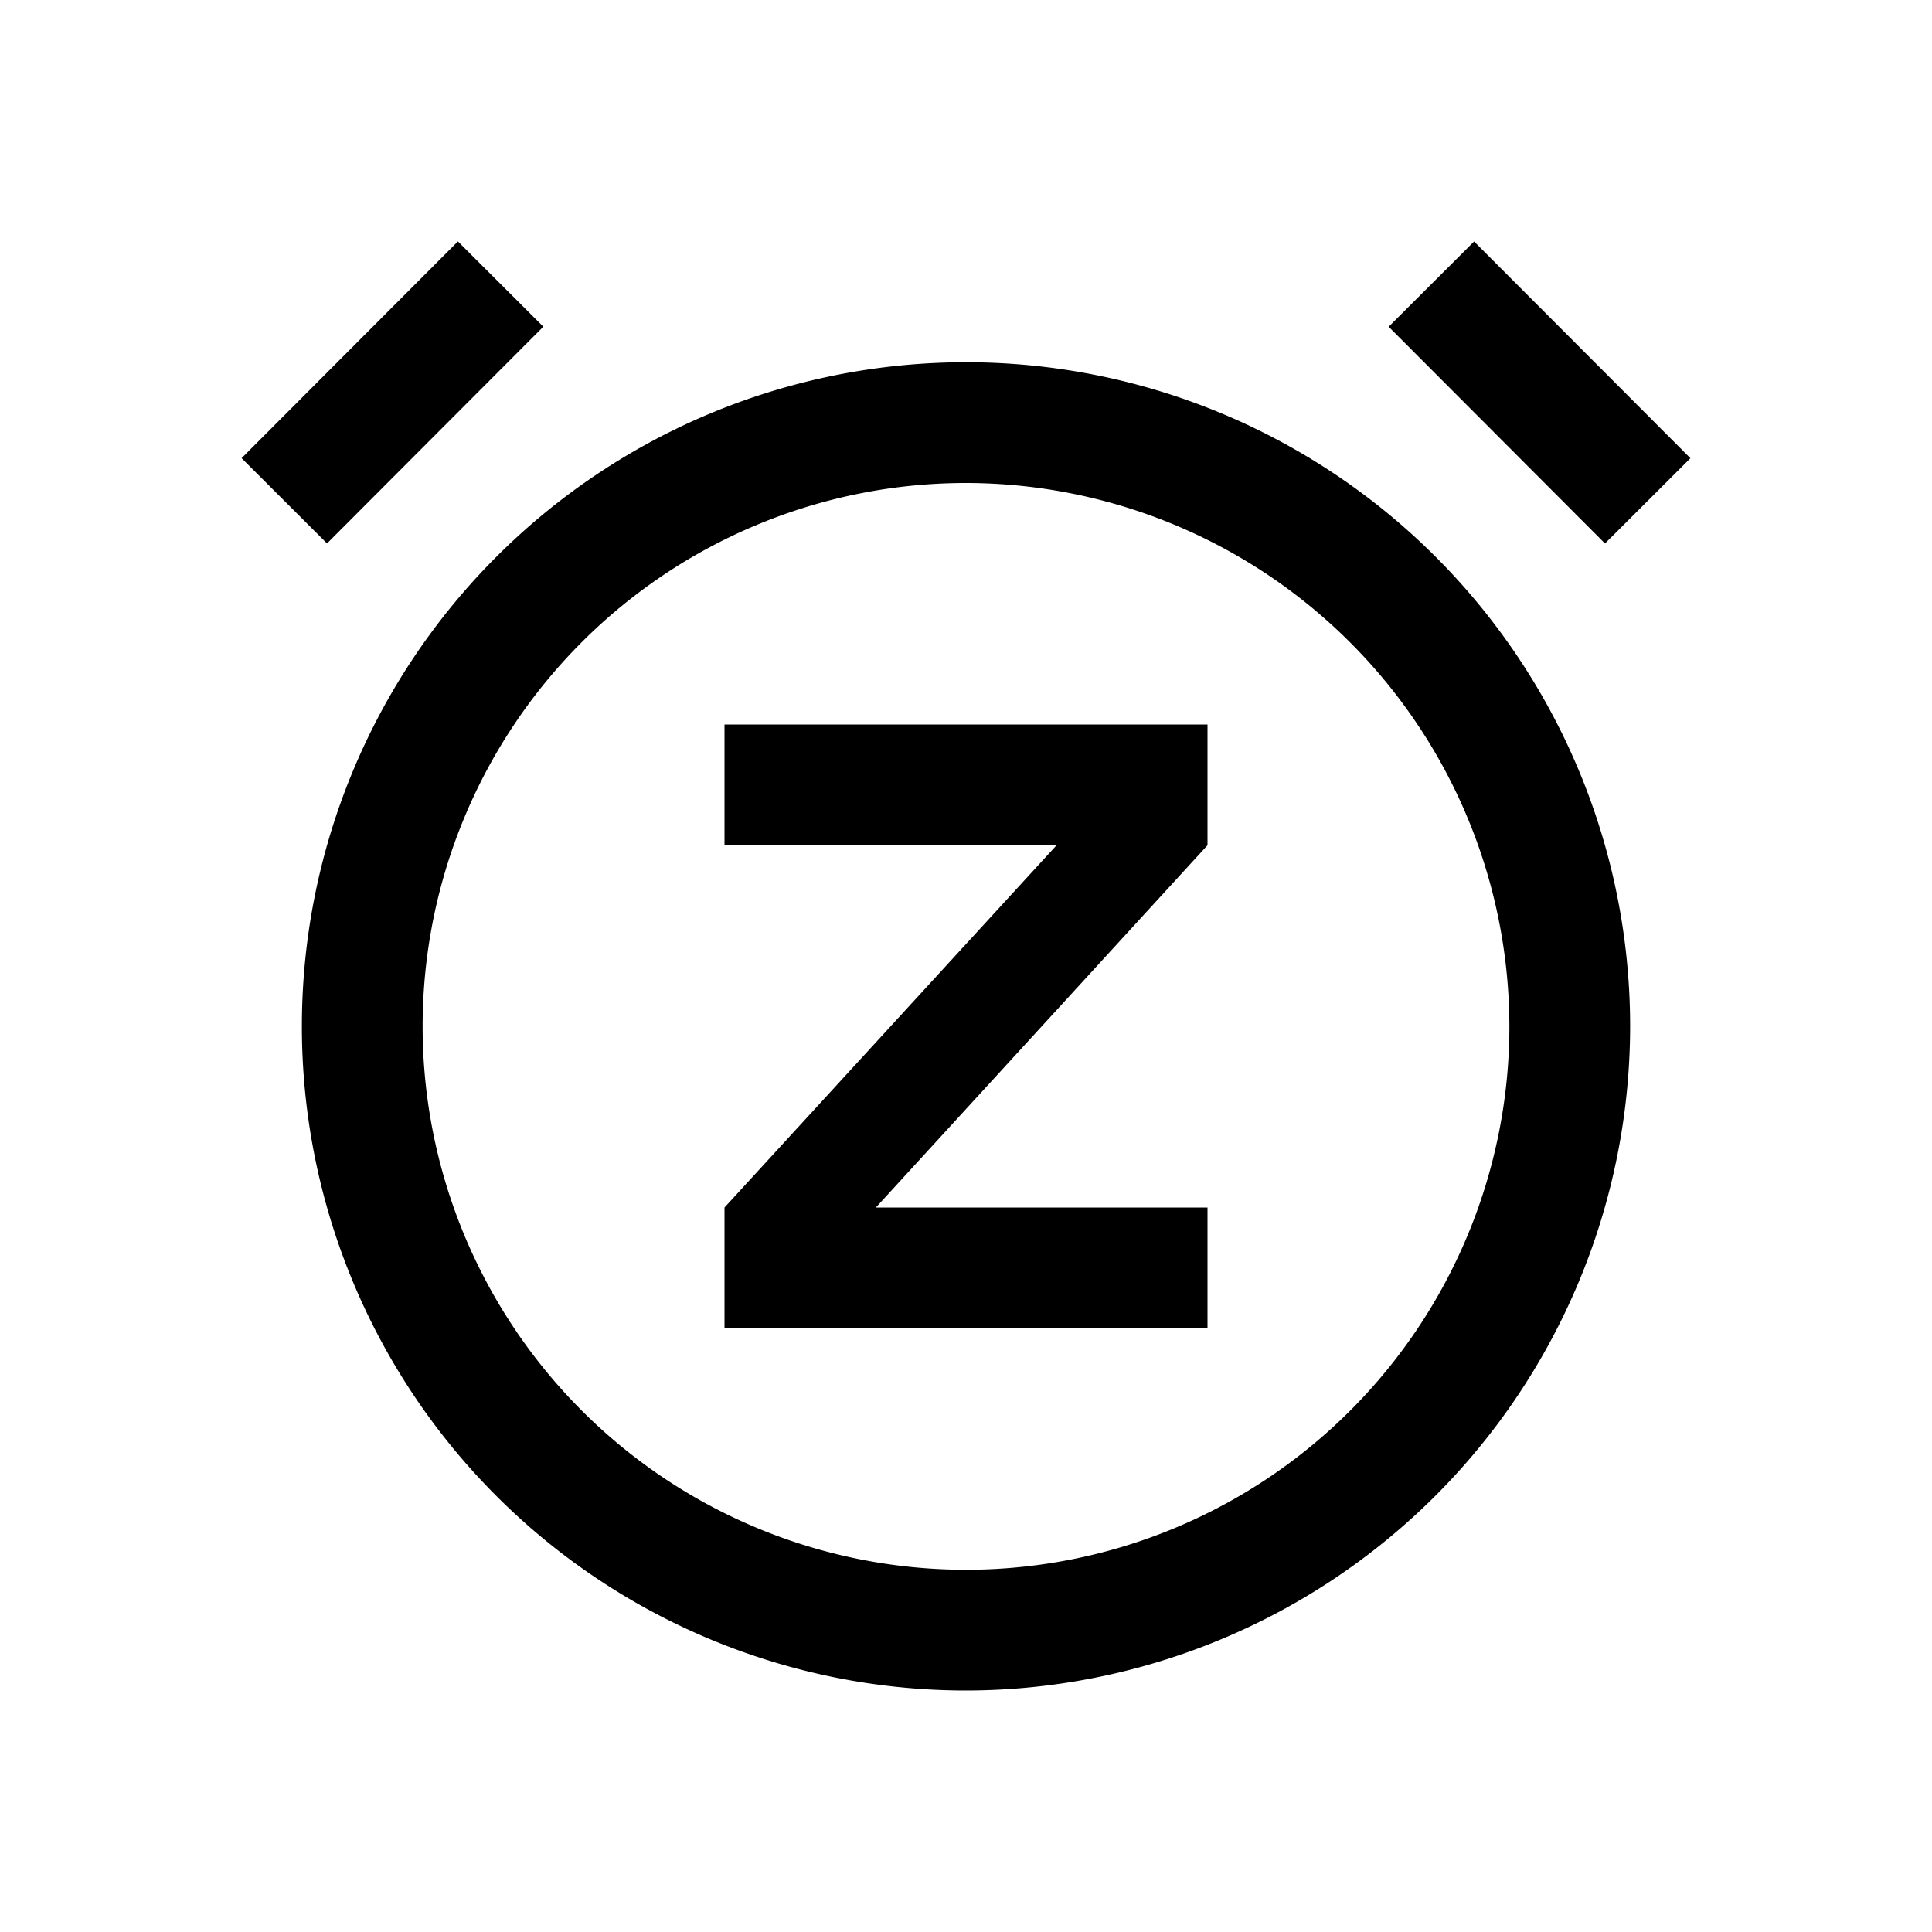
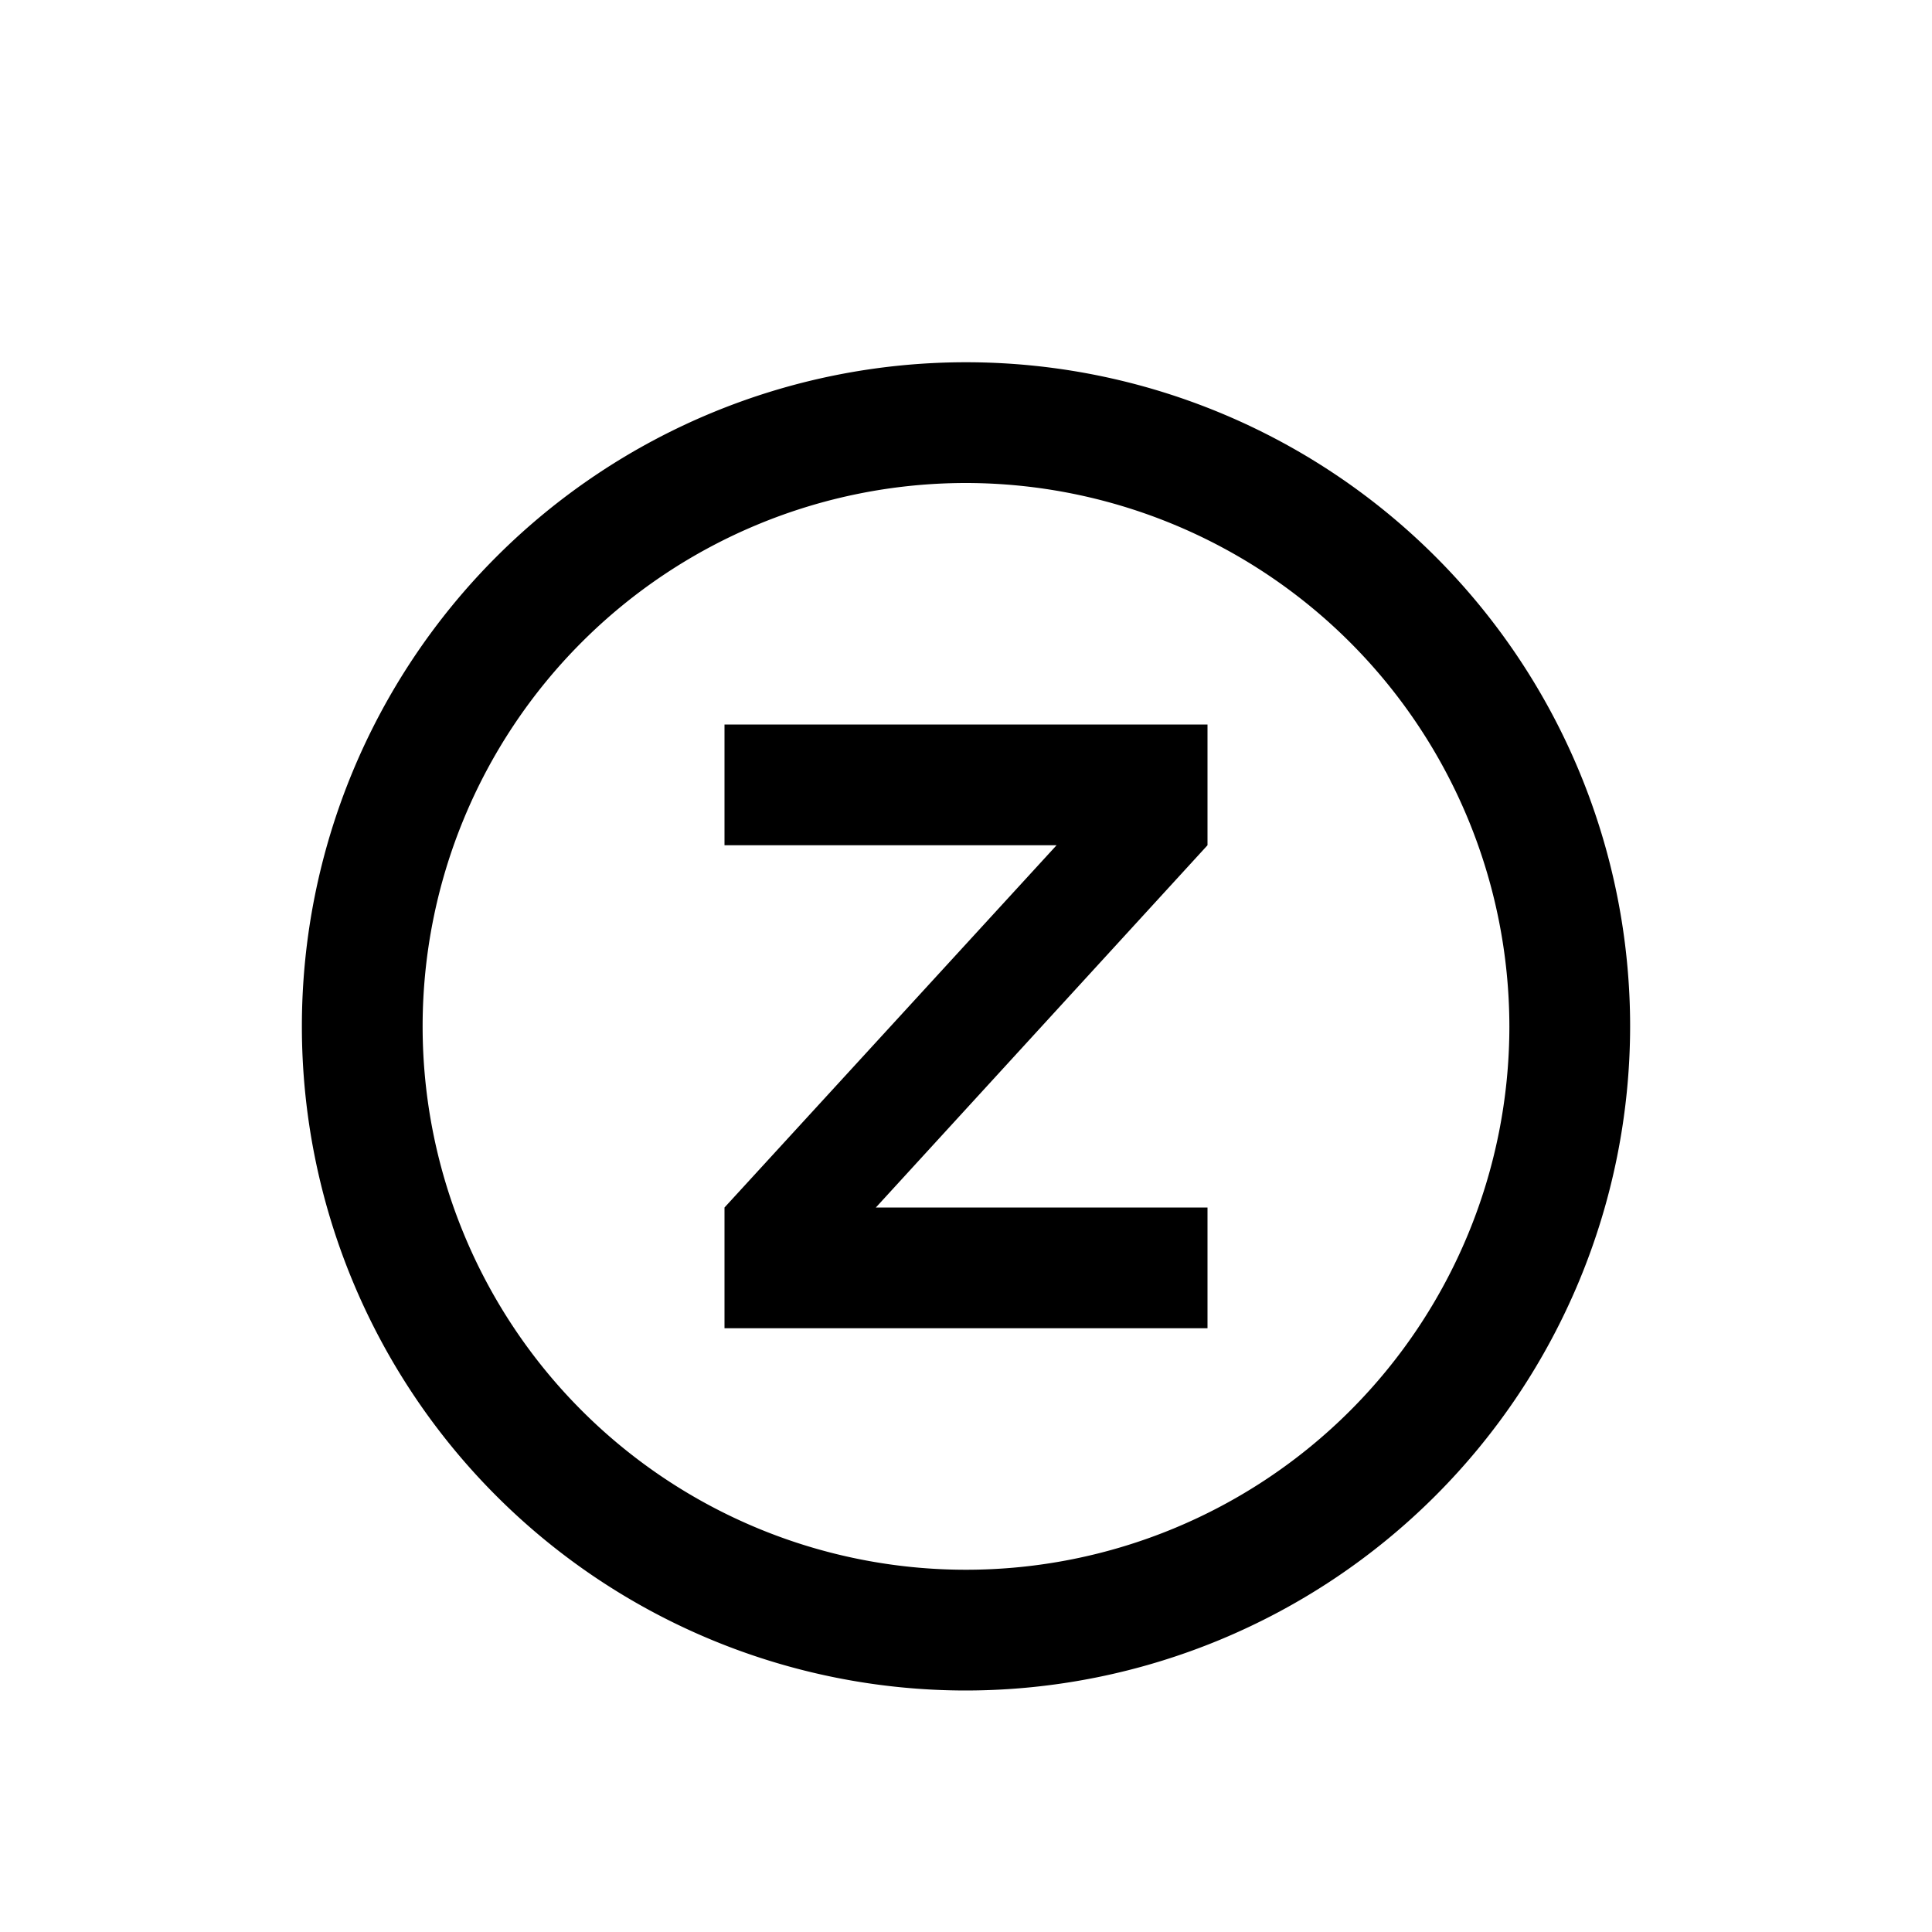
<svg xmlns="http://www.w3.org/2000/svg" fill="#000000" width="800px" height="800px" viewBox="0 0 32 32" id="icon">
  <defs>
    <style>.cls-1{fill:none;}</style>
  </defs>
  <title>snooze</title>
  <polygon points="20 14 20 12 12 12 12 14 17.5 14 12 20 12 22 20 22 20 20 14.507 20 20 14" />
-   <rect x="24.5" y="3.965" width="1.999" height="5.072" transform="translate(2.859 19.913) rotate(-44.945)" />
  <path d="M16,28A11,11,0,1,1,27,17,11.012,11.012,0,0,1,16,28ZM16,8a9,9,0,1,0,9,9A9.01,9.01,0,0,0,16,8Z" />
-   <rect x="3.965" y="5.501" width="5.072" height="1.999" transform="translate(-2.693 6.509) rotate(-45.055)" />
-   <rect id="_Transparent_Rectangle_" data-name="&lt;Transparent Rectangle&gt;" class="cls-1" width="32" height="32" />
</svg>